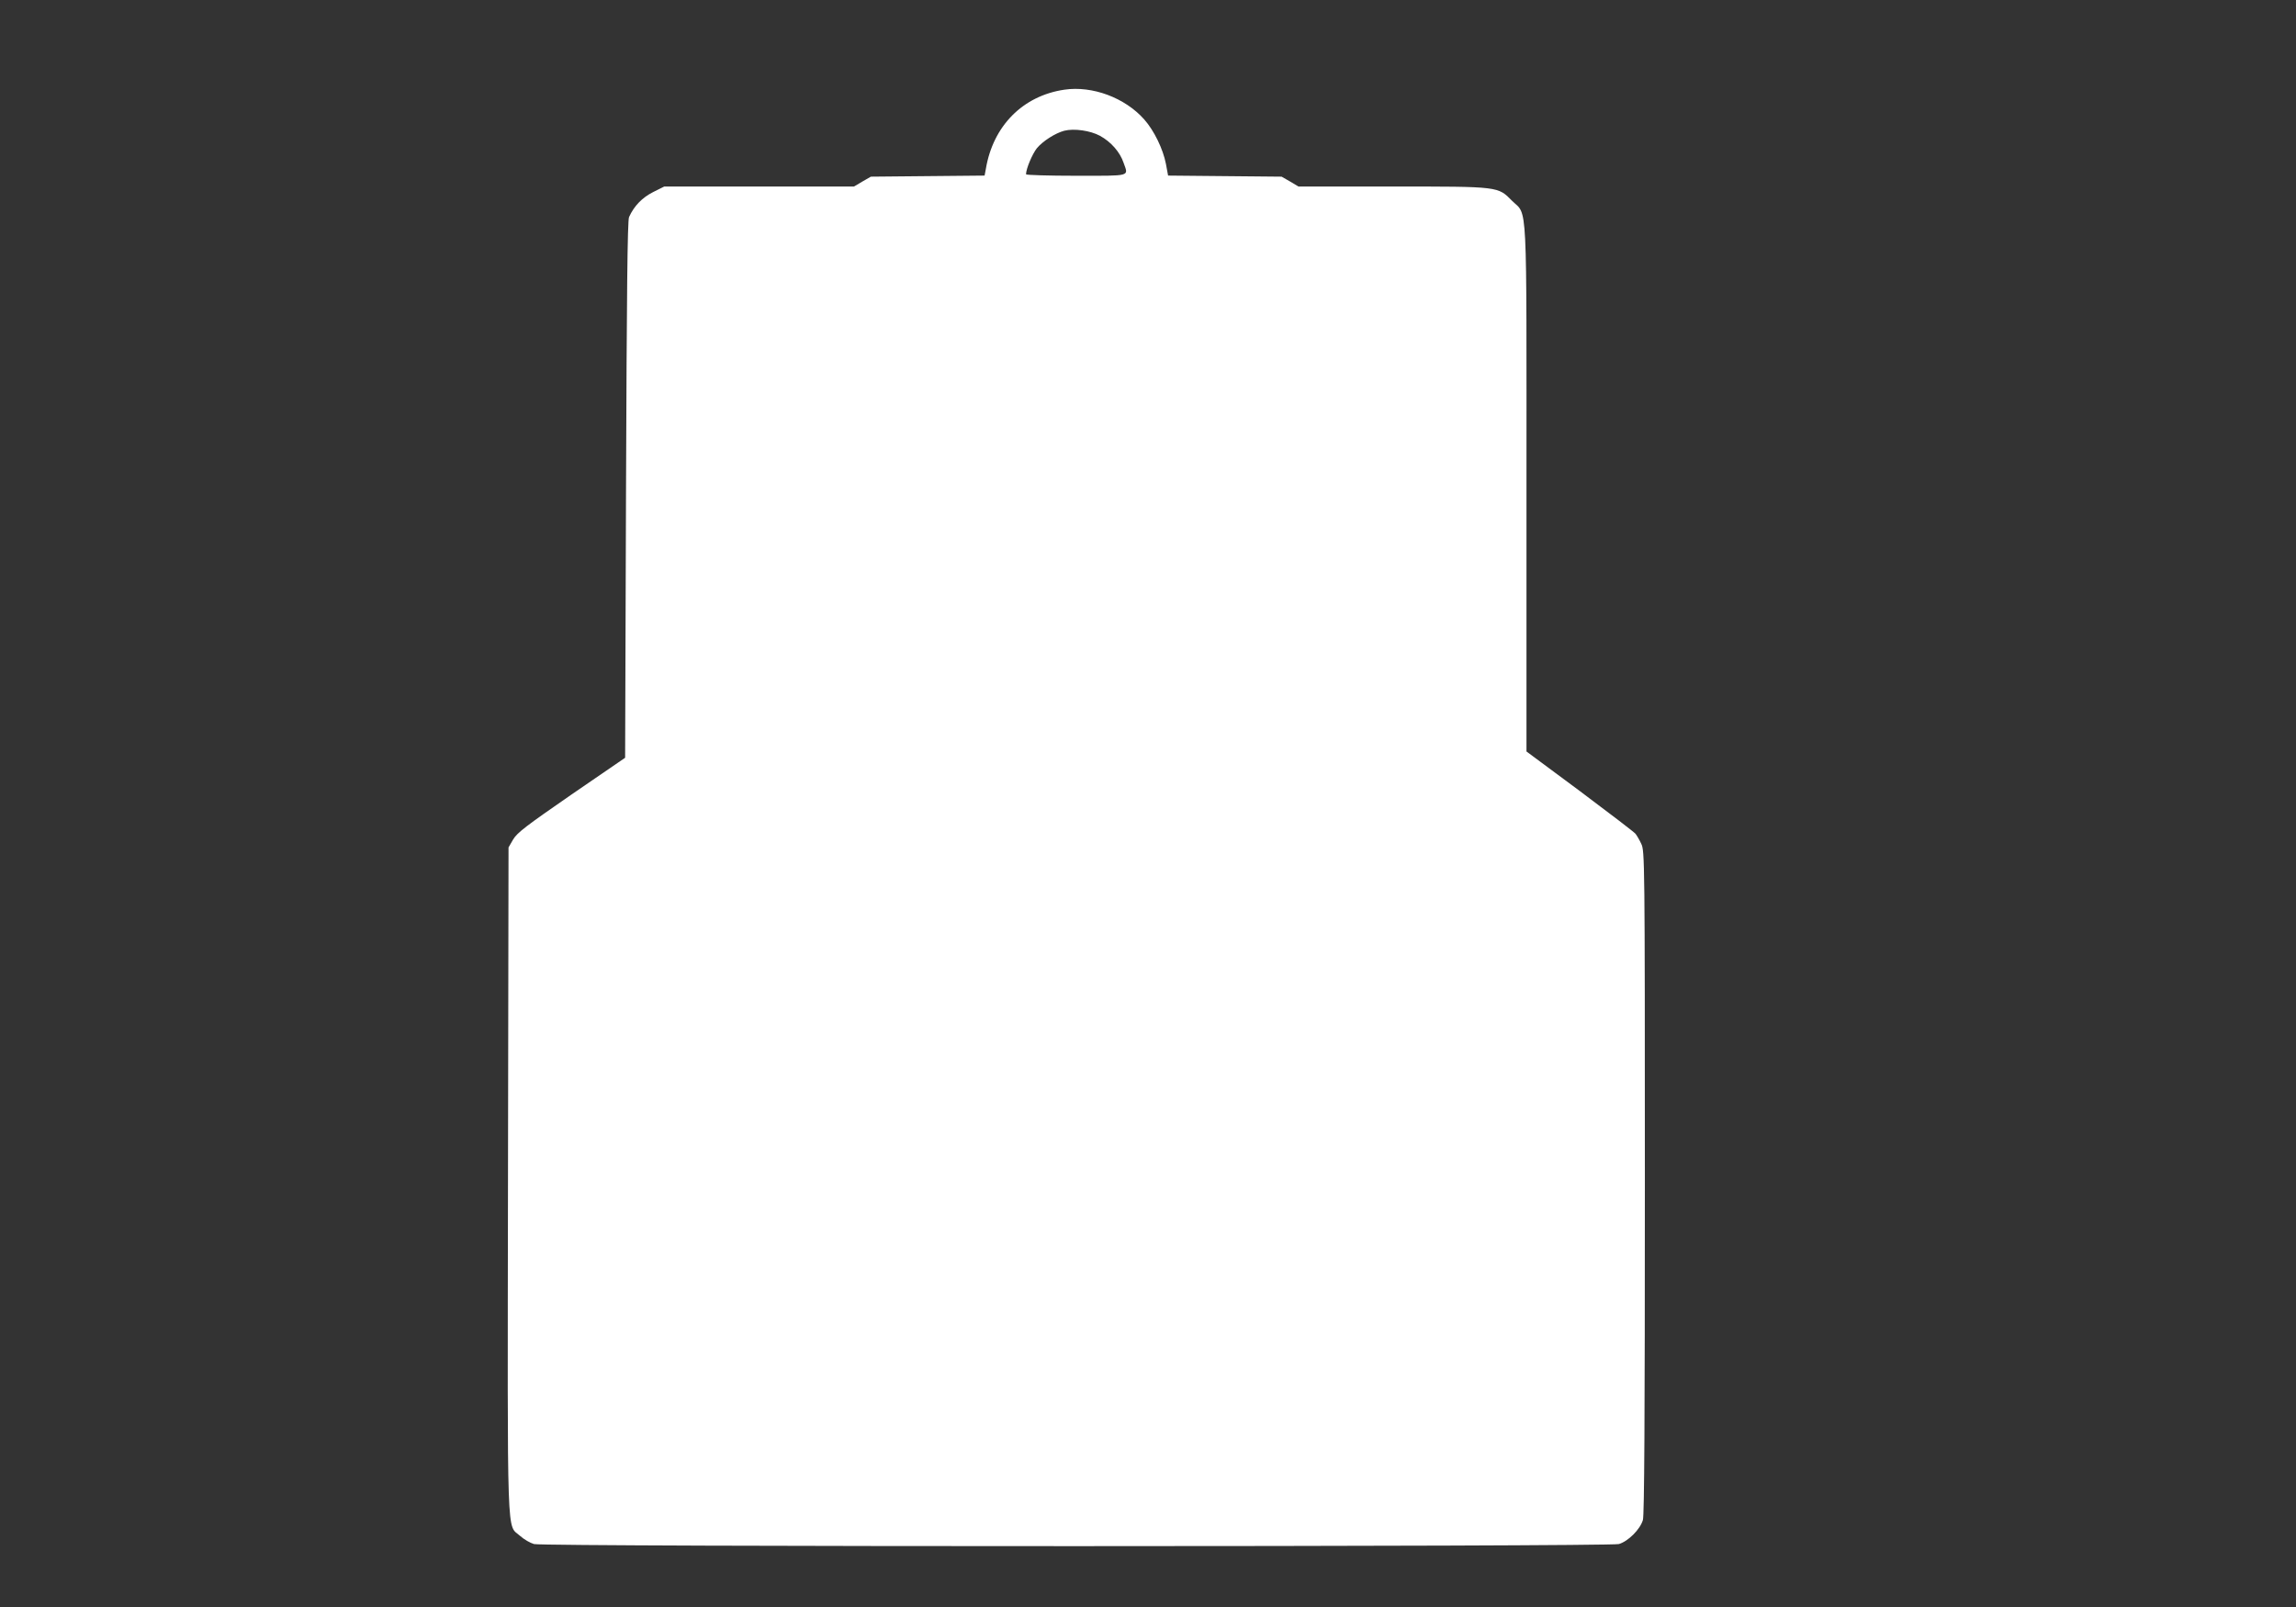
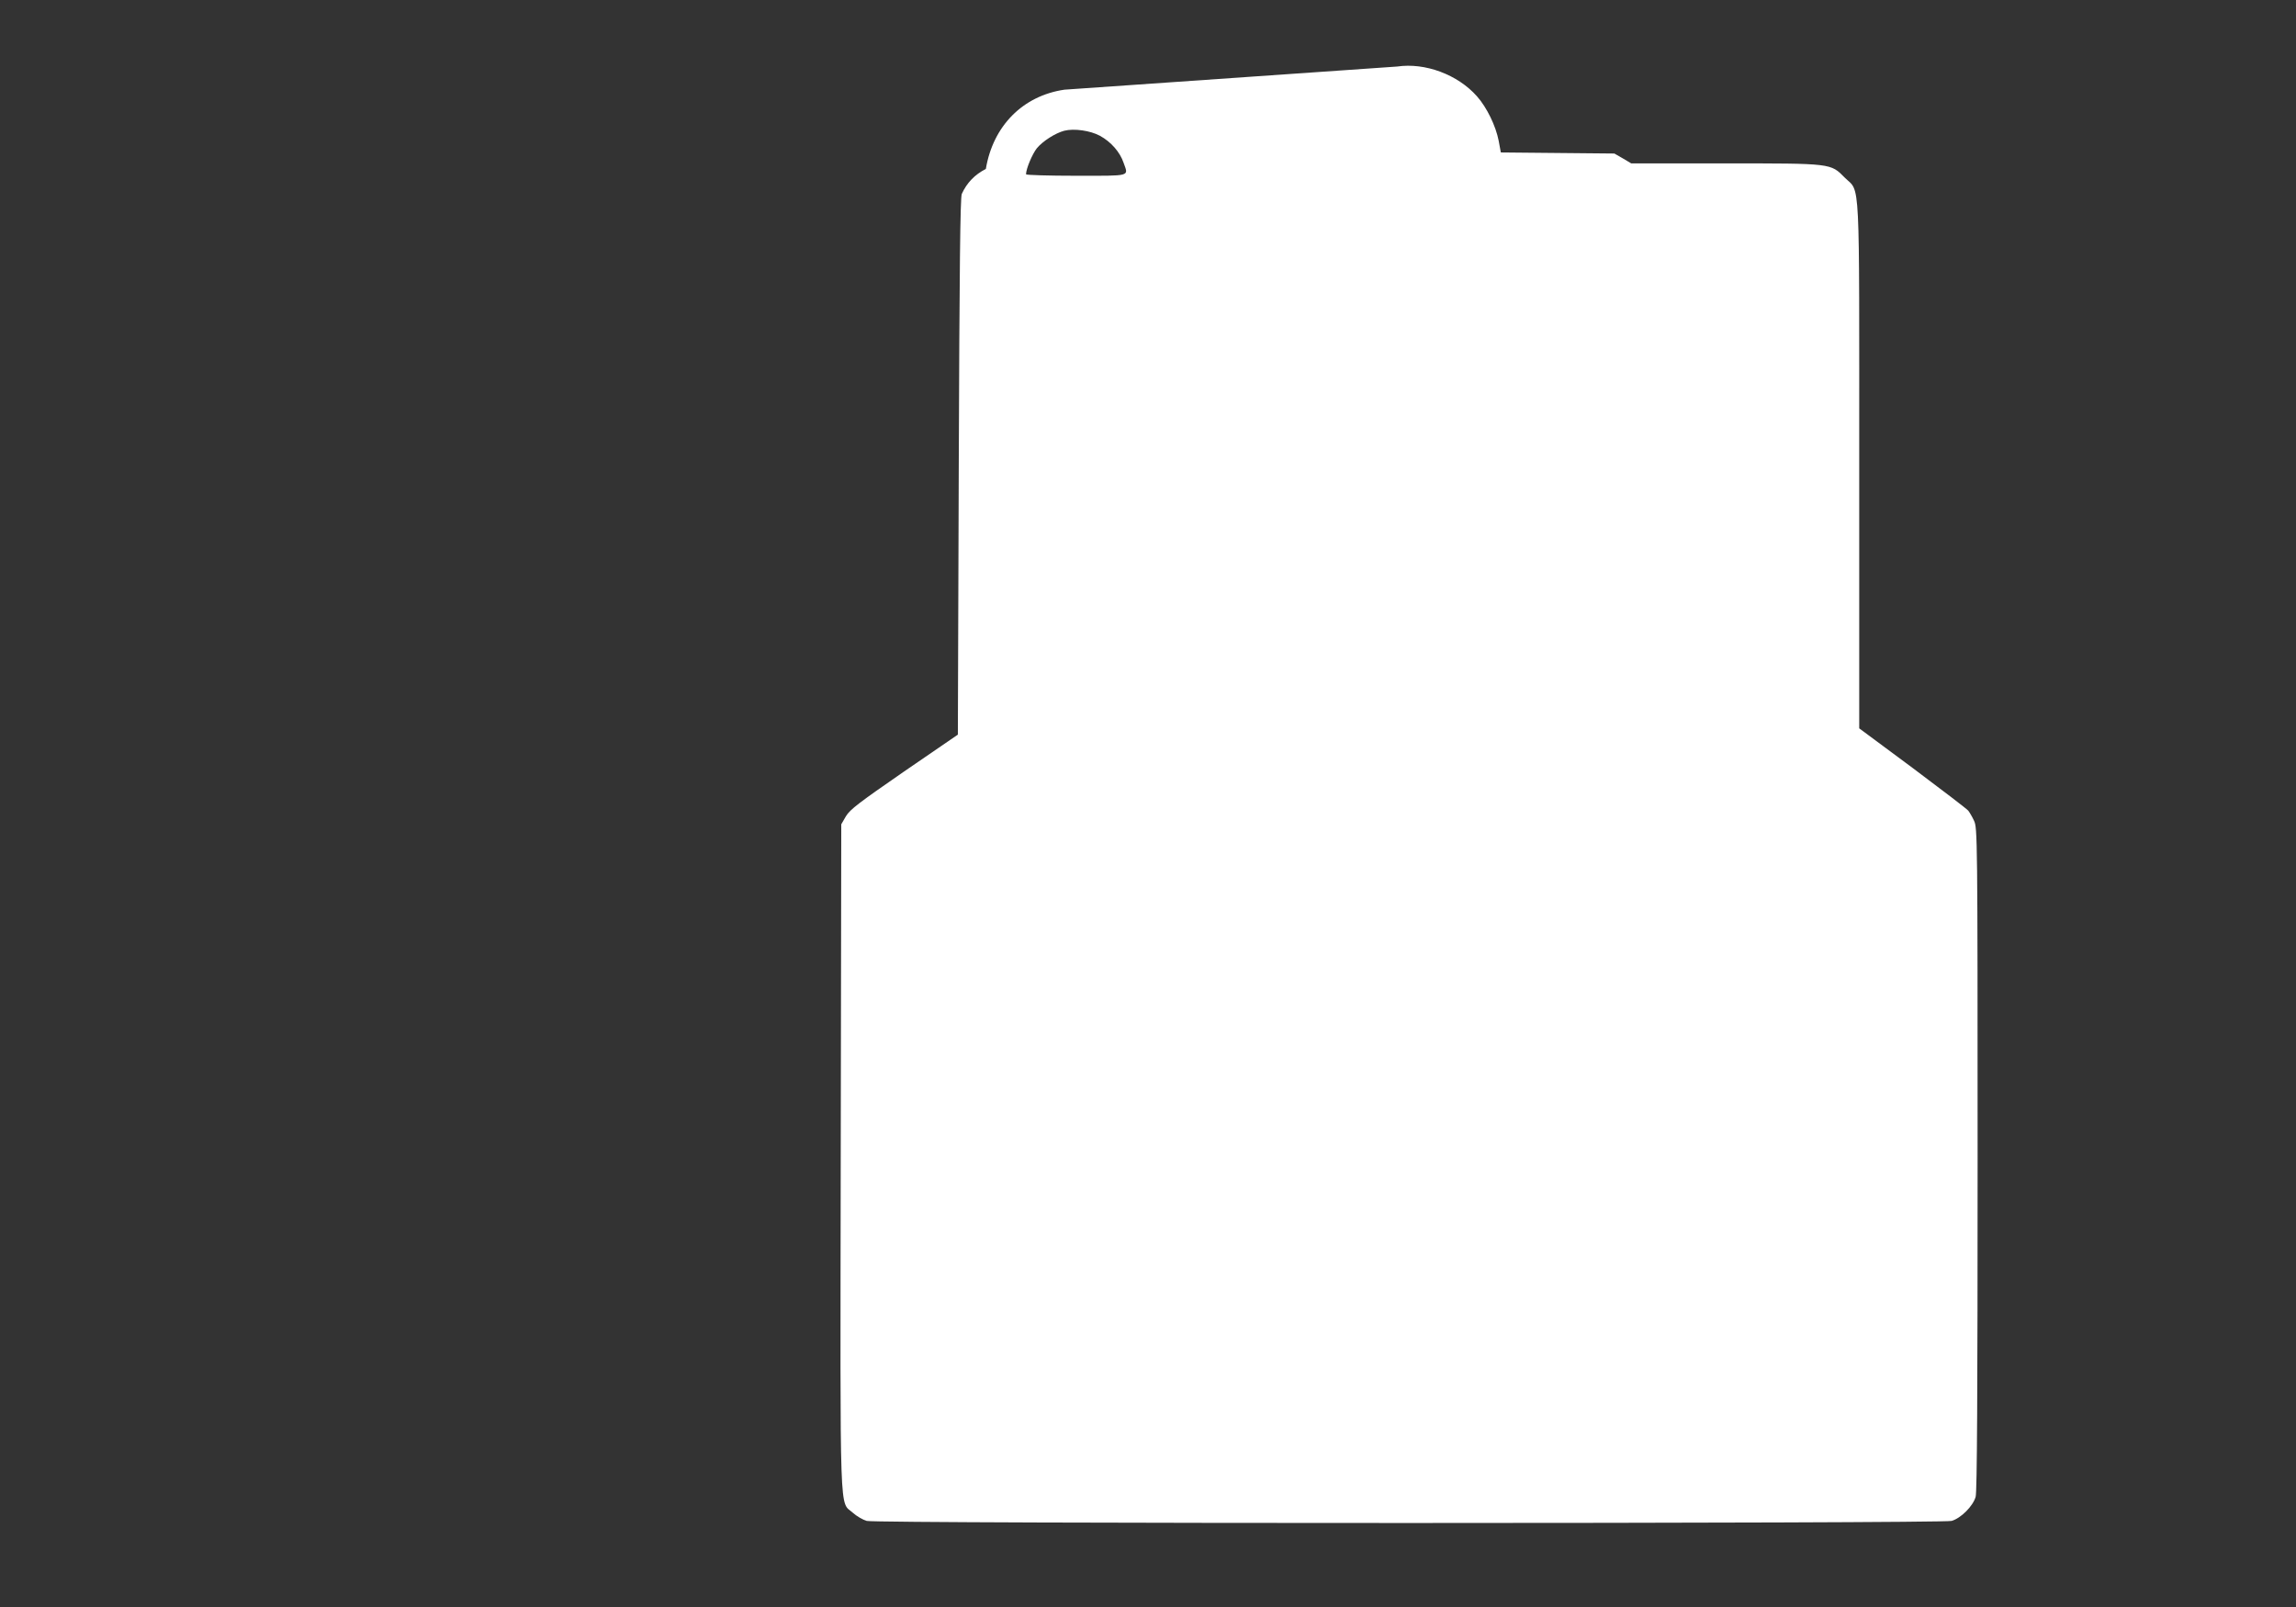
<svg xmlns="http://www.w3.org/2000/svg" version="1.0" width="1280pt" height="896pt" viewBox="0 0 1280 896" preserveAspectRatio="xMidYMid meet">
  <rect x="0" y="0" width="1280" height="896" fill="#333333" stroke="none" />
  <g transform="translate(0,896) scale(0.1,-0.1)" fill="#ffffff" stroke="none">
-     <path d="M5934 8460 c-232 -34 -398 -202 -438 -442 l-7 -37 -317 -3 -317 -3 -47 -27 -47 -28 -529 0 -529 0 -62 -31 c-61 -31 -106 -77 -134 -139 -9 -18 -13 -423 -17 -1520 l-5 -1495 -299 -205 c-253 -175 -302 -212 -325 -250 l-26 -45 -3 -1855 c-3 -2071 -8 -1915 68 -1984 21 -19 56 -39 77 -45 55 -16 5993 -15 6048 0 52 15 119 82 134 134 8 29 11 564 11 1885 0 1800 -1 1846 -20 1885 -10 22 -25 47 -32 56 -7 9 -147 116 -310 238 l-298 221 0 1463 c0 1653 7 1521 -80 1607 -80 81 -69 80 -668 80 l-523 0 -47 28 -47 27 -317 3 -316 3 -12 65 c-16 83 -66 186 -121 248 -107 121 -289 189 -445 166z m198 -257 c62 -34 112 -91 132 -151 27 -77 47 -72 -264 -72 -154 0 -280 4 -280 8 0 31 35 113 60 145 34 41 104 85 153 98 55 14 145 1 199 -28z" />
+     <path d="M5934 8460 c-232 -34 -398 -202 -438 -442 c-61 -31 -106 -77 -134 -139 -9 -18 -13 -423 -17 -1520 l-5 -1495 -299 -205 c-253 -175 -302 -212 -325 -250 l-26 -45 -3 -1855 c-3 -2071 -8 -1915 68 -1984 21 -19 56 -39 77 -45 55 -16 5993 -15 6048 0 52 15 119 82 134 134 8 29 11 564 11 1885 0 1800 -1 1846 -20 1885 -10 22 -25 47 -32 56 -7 9 -147 116 -310 238 l-298 221 0 1463 c0 1653 7 1521 -80 1607 -80 81 -69 80 -668 80 l-523 0 -47 28 -47 27 -317 3 -316 3 -12 65 c-16 83 -66 186 -121 248 -107 121 -289 189 -445 166z m198 -257 c62 -34 112 -91 132 -151 27 -77 47 -72 -264 -72 -154 0 -280 4 -280 8 0 31 35 113 60 145 34 41 104 85 153 98 55 14 145 1 199 -28z" />
  </g>
</svg>